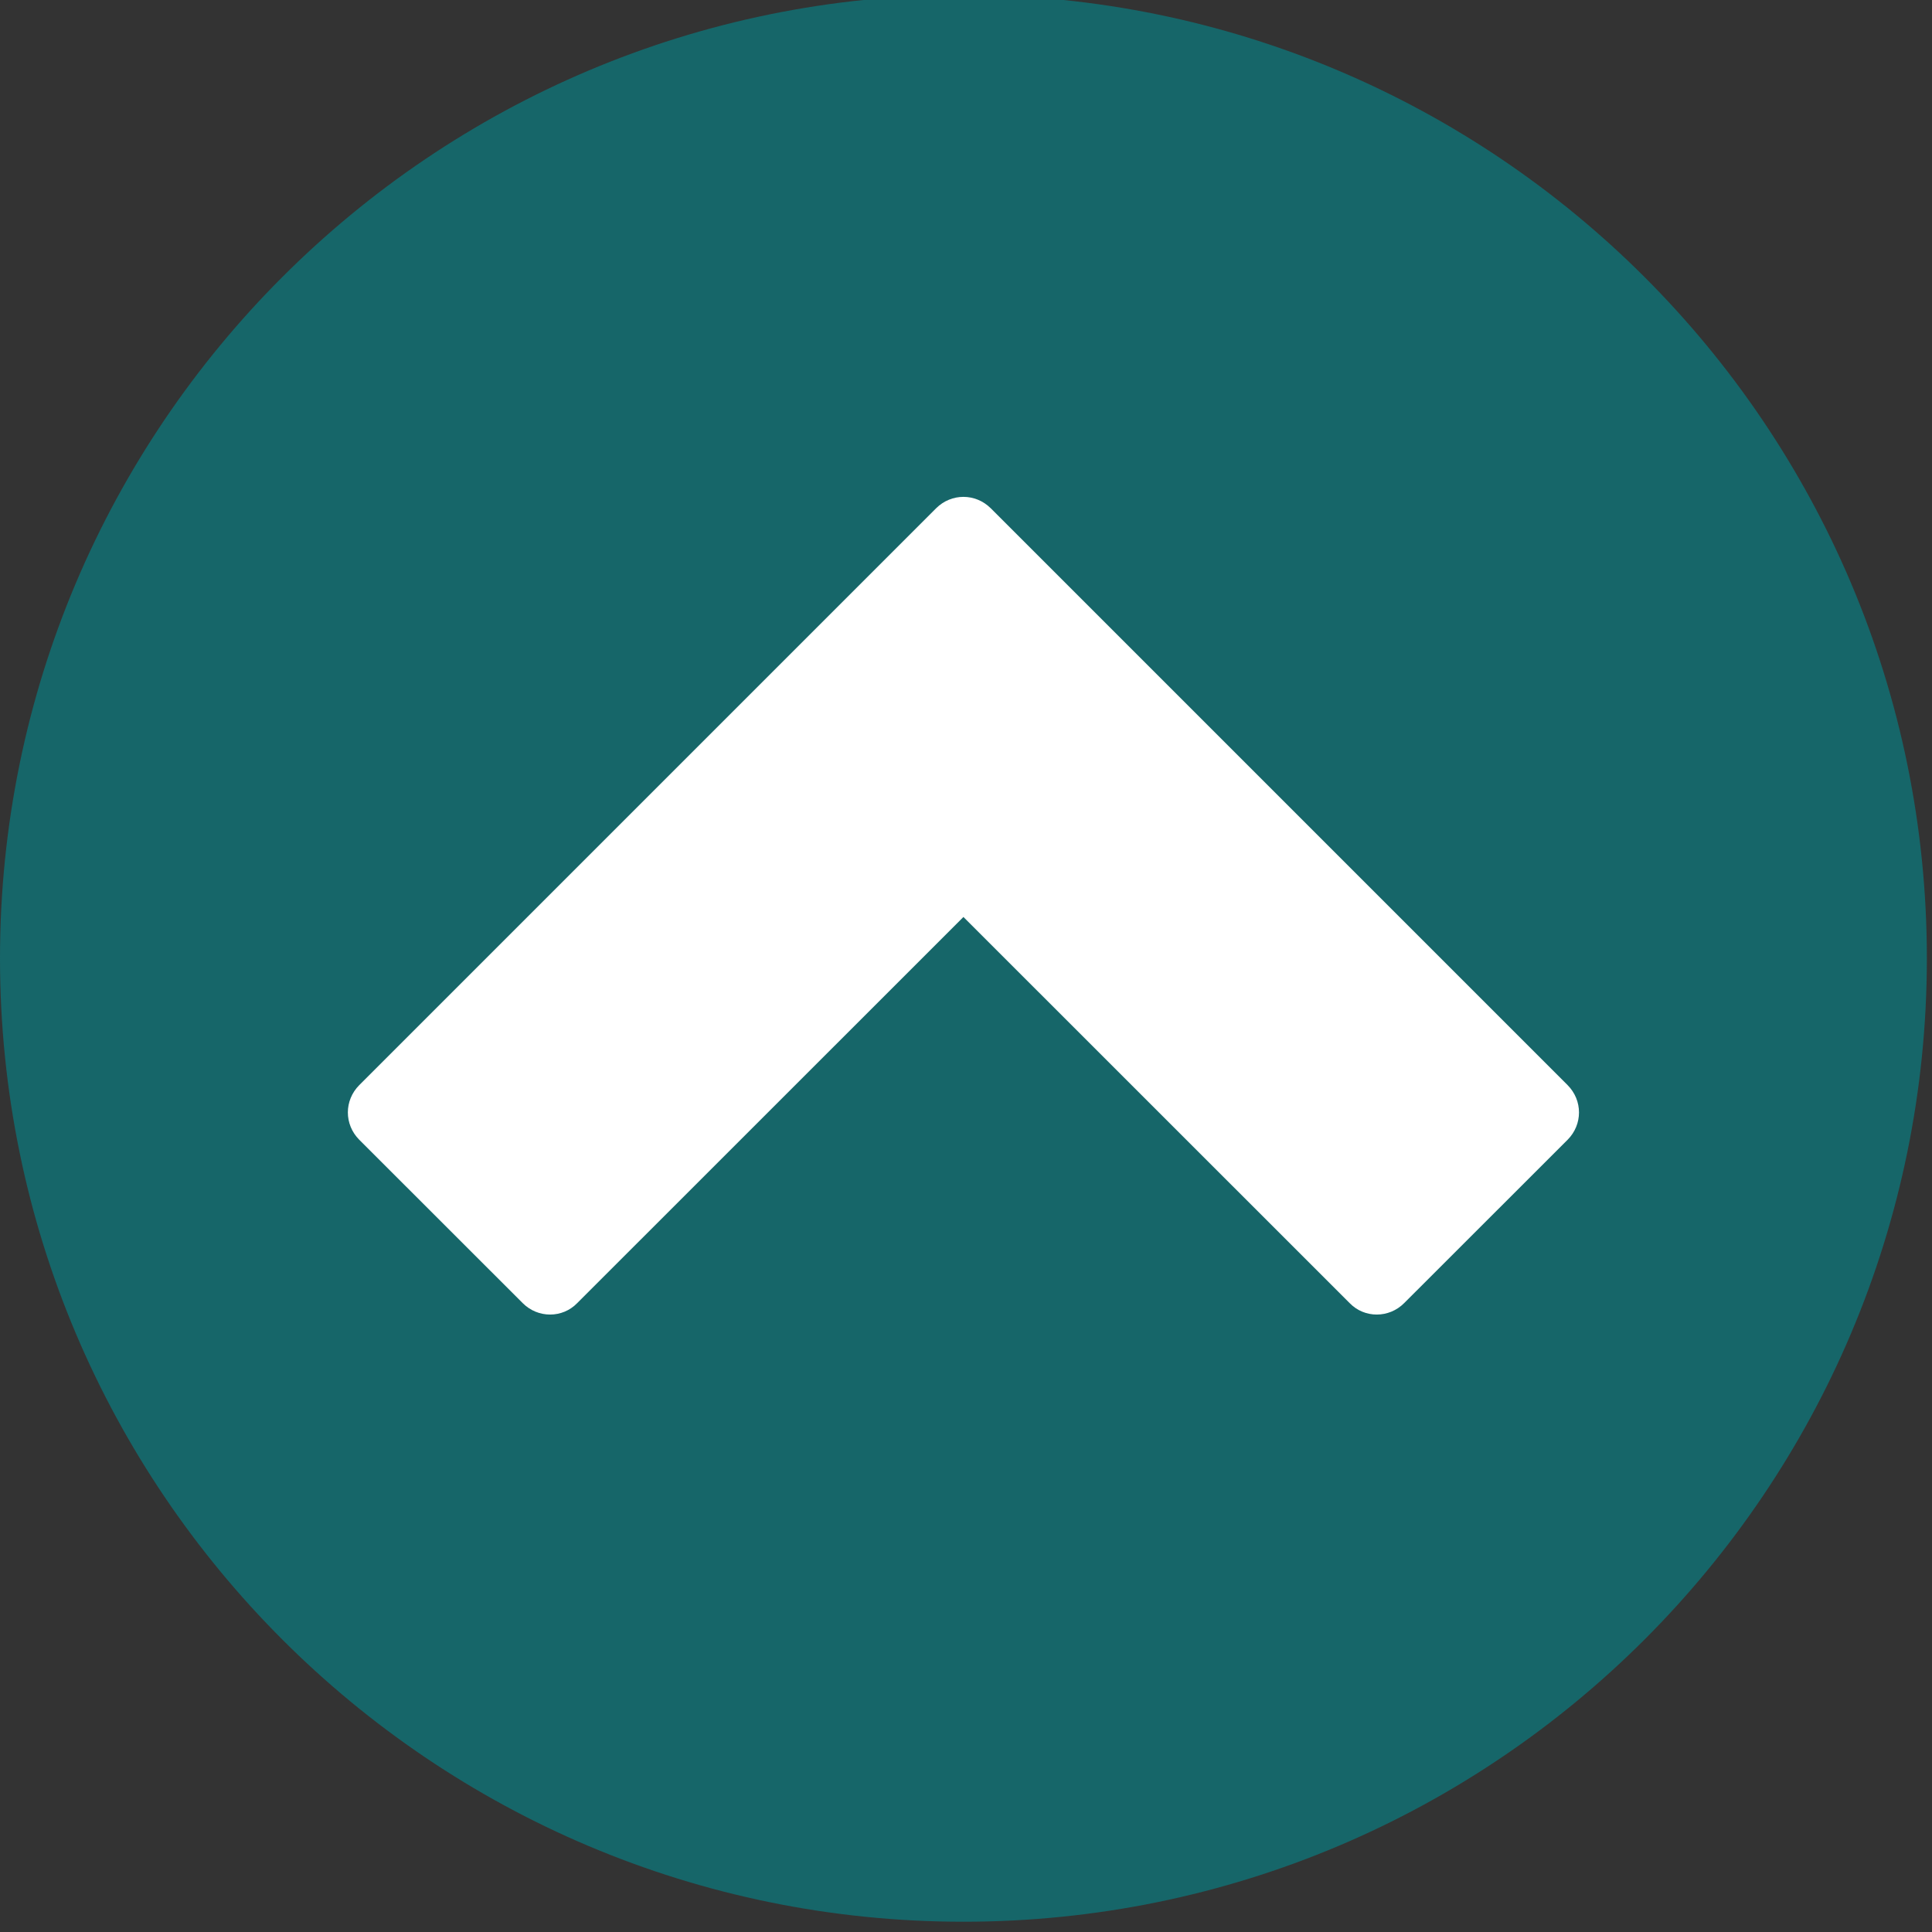
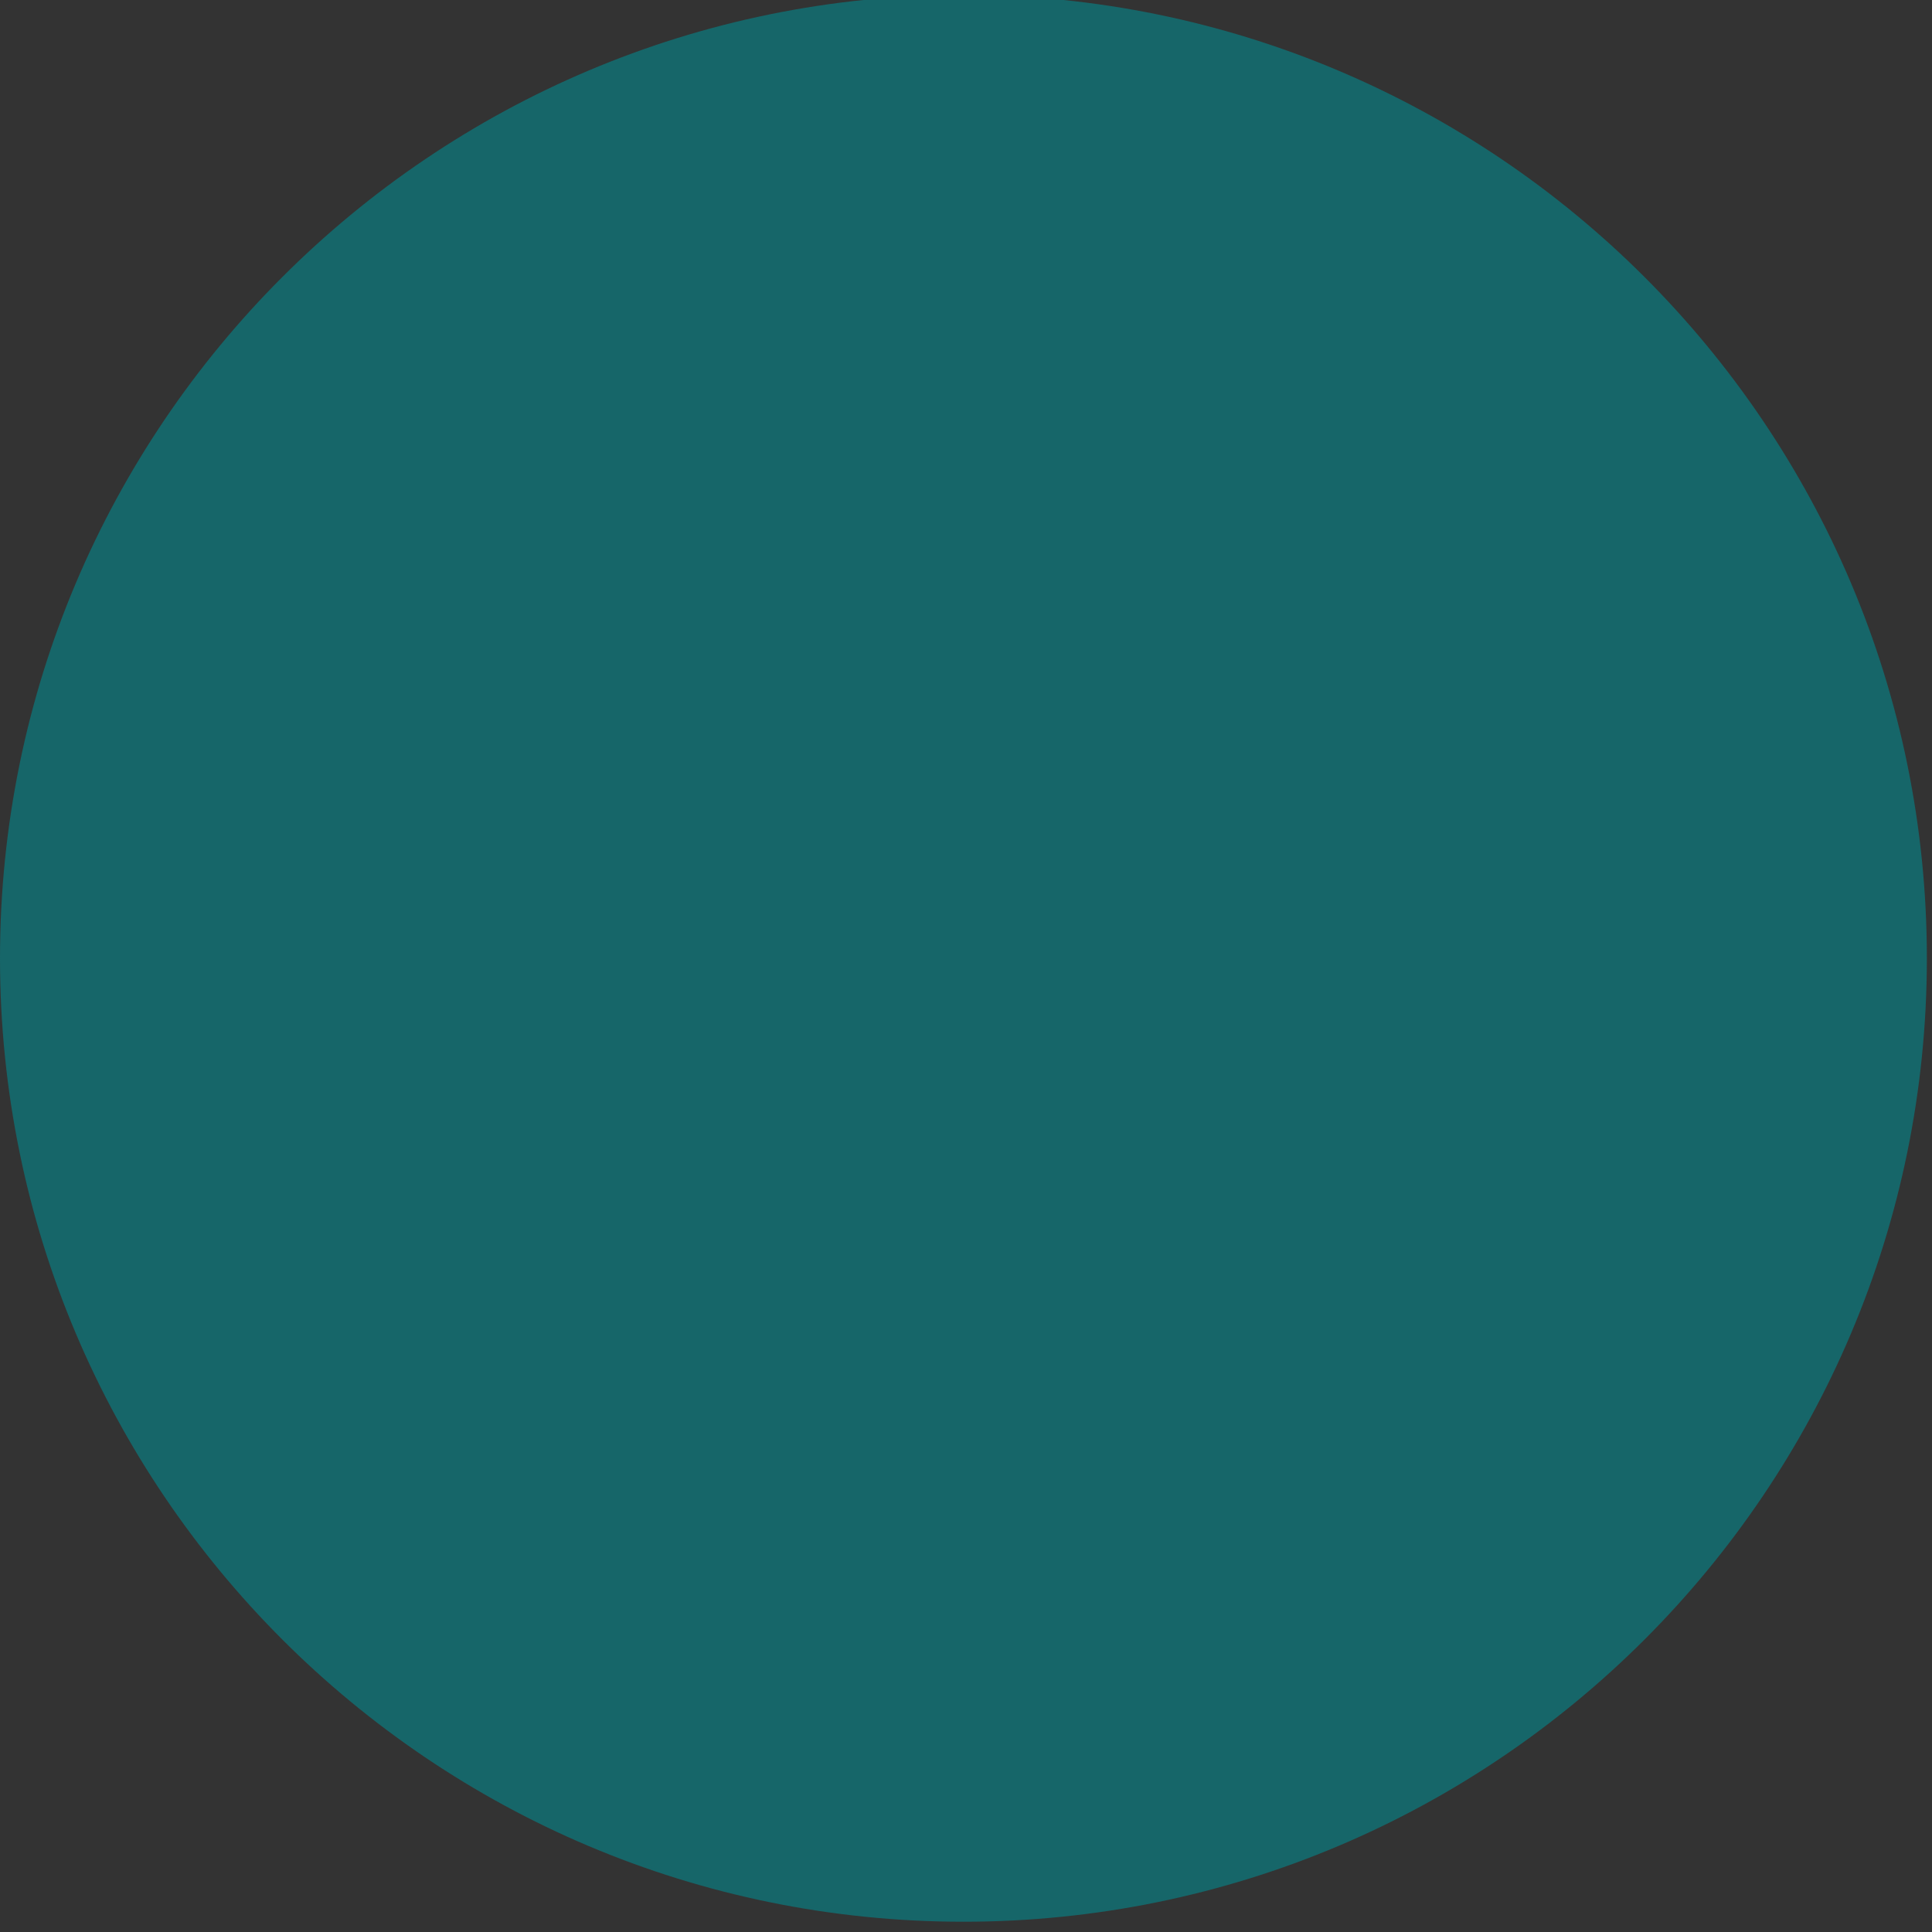
<svg xmlns="http://www.w3.org/2000/svg" fill="#000000" height="18.8" preserveAspectRatio="xMidYMid meet" version="1" viewBox="0.0 0.3 18.8 18.8" width="18.8" zoomAndPan="magnify">
  <rect x="0.0" y="0.3" width="18.8" height="18.8" fill="#333333" stroke="none" />
  <g fill-rule="evenodd">
    <g id="change1_1">
      <path d="M 18.75 9.625 C 18.75 14.801 14.551 19 9.375 19 C 4.199 19 0 14.801 0 9.625 C 0 4.449 4.199 0.25 9.375 0.25 C 14.551 0.25 18.75 4.449 18.75 9.625 Z M 18.75 9.625" fill="#166669" />
    </g>
    <g id="change2_1">
-       <path d="M 9.641 5.246 L 15.254 10.859 C 15.402 11.008 15.402 11.242 15.254 11.391 L 13.664 12.98 C 13.516 13.129 13.277 13.129 13.133 12.98 L 9.375 9.223 L 5.617 12.98 C 5.473 13.129 5.234 13.129 5.086 12.98 L 3.496 11.391 C 3.348 11.242 3.348 11.008 3.496 10.859 L 9.109 5.246 C 9.258 5.098 9.492 5.098 9.641 5.246 Z M 9.641 5.246" fill="#ffffff" />
-     </g>
+       </g>
  </g>
</svg>